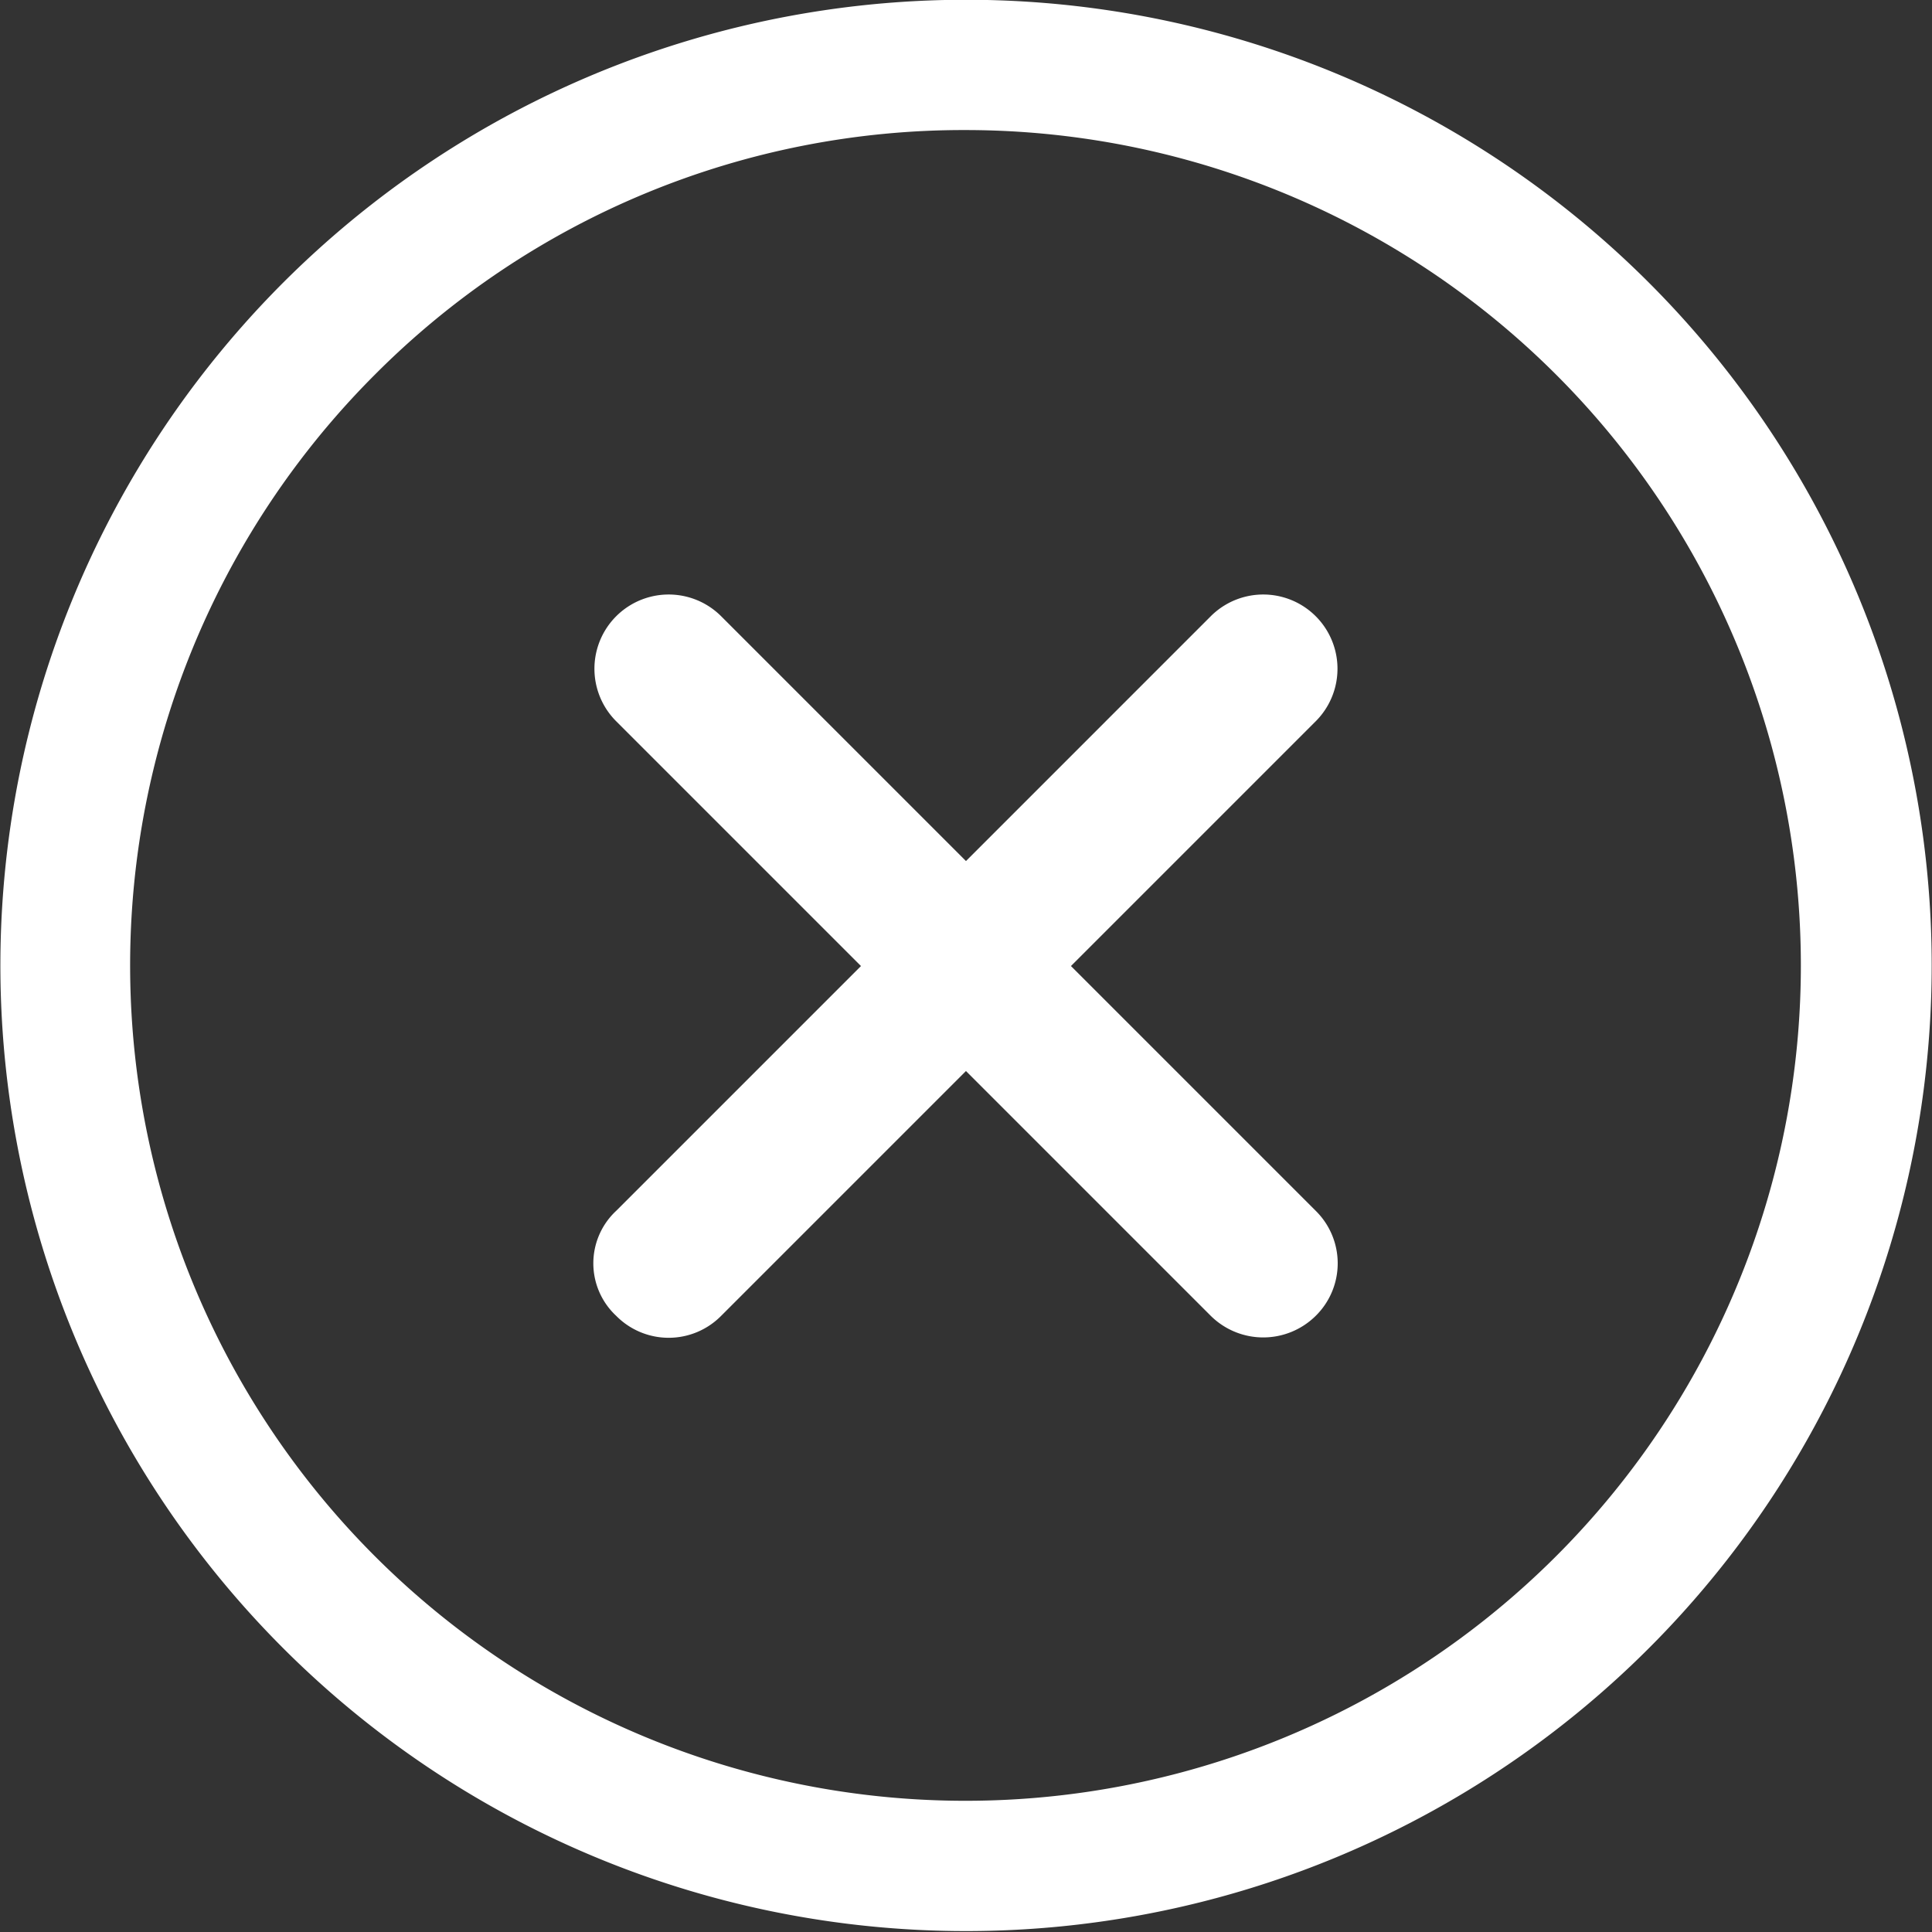
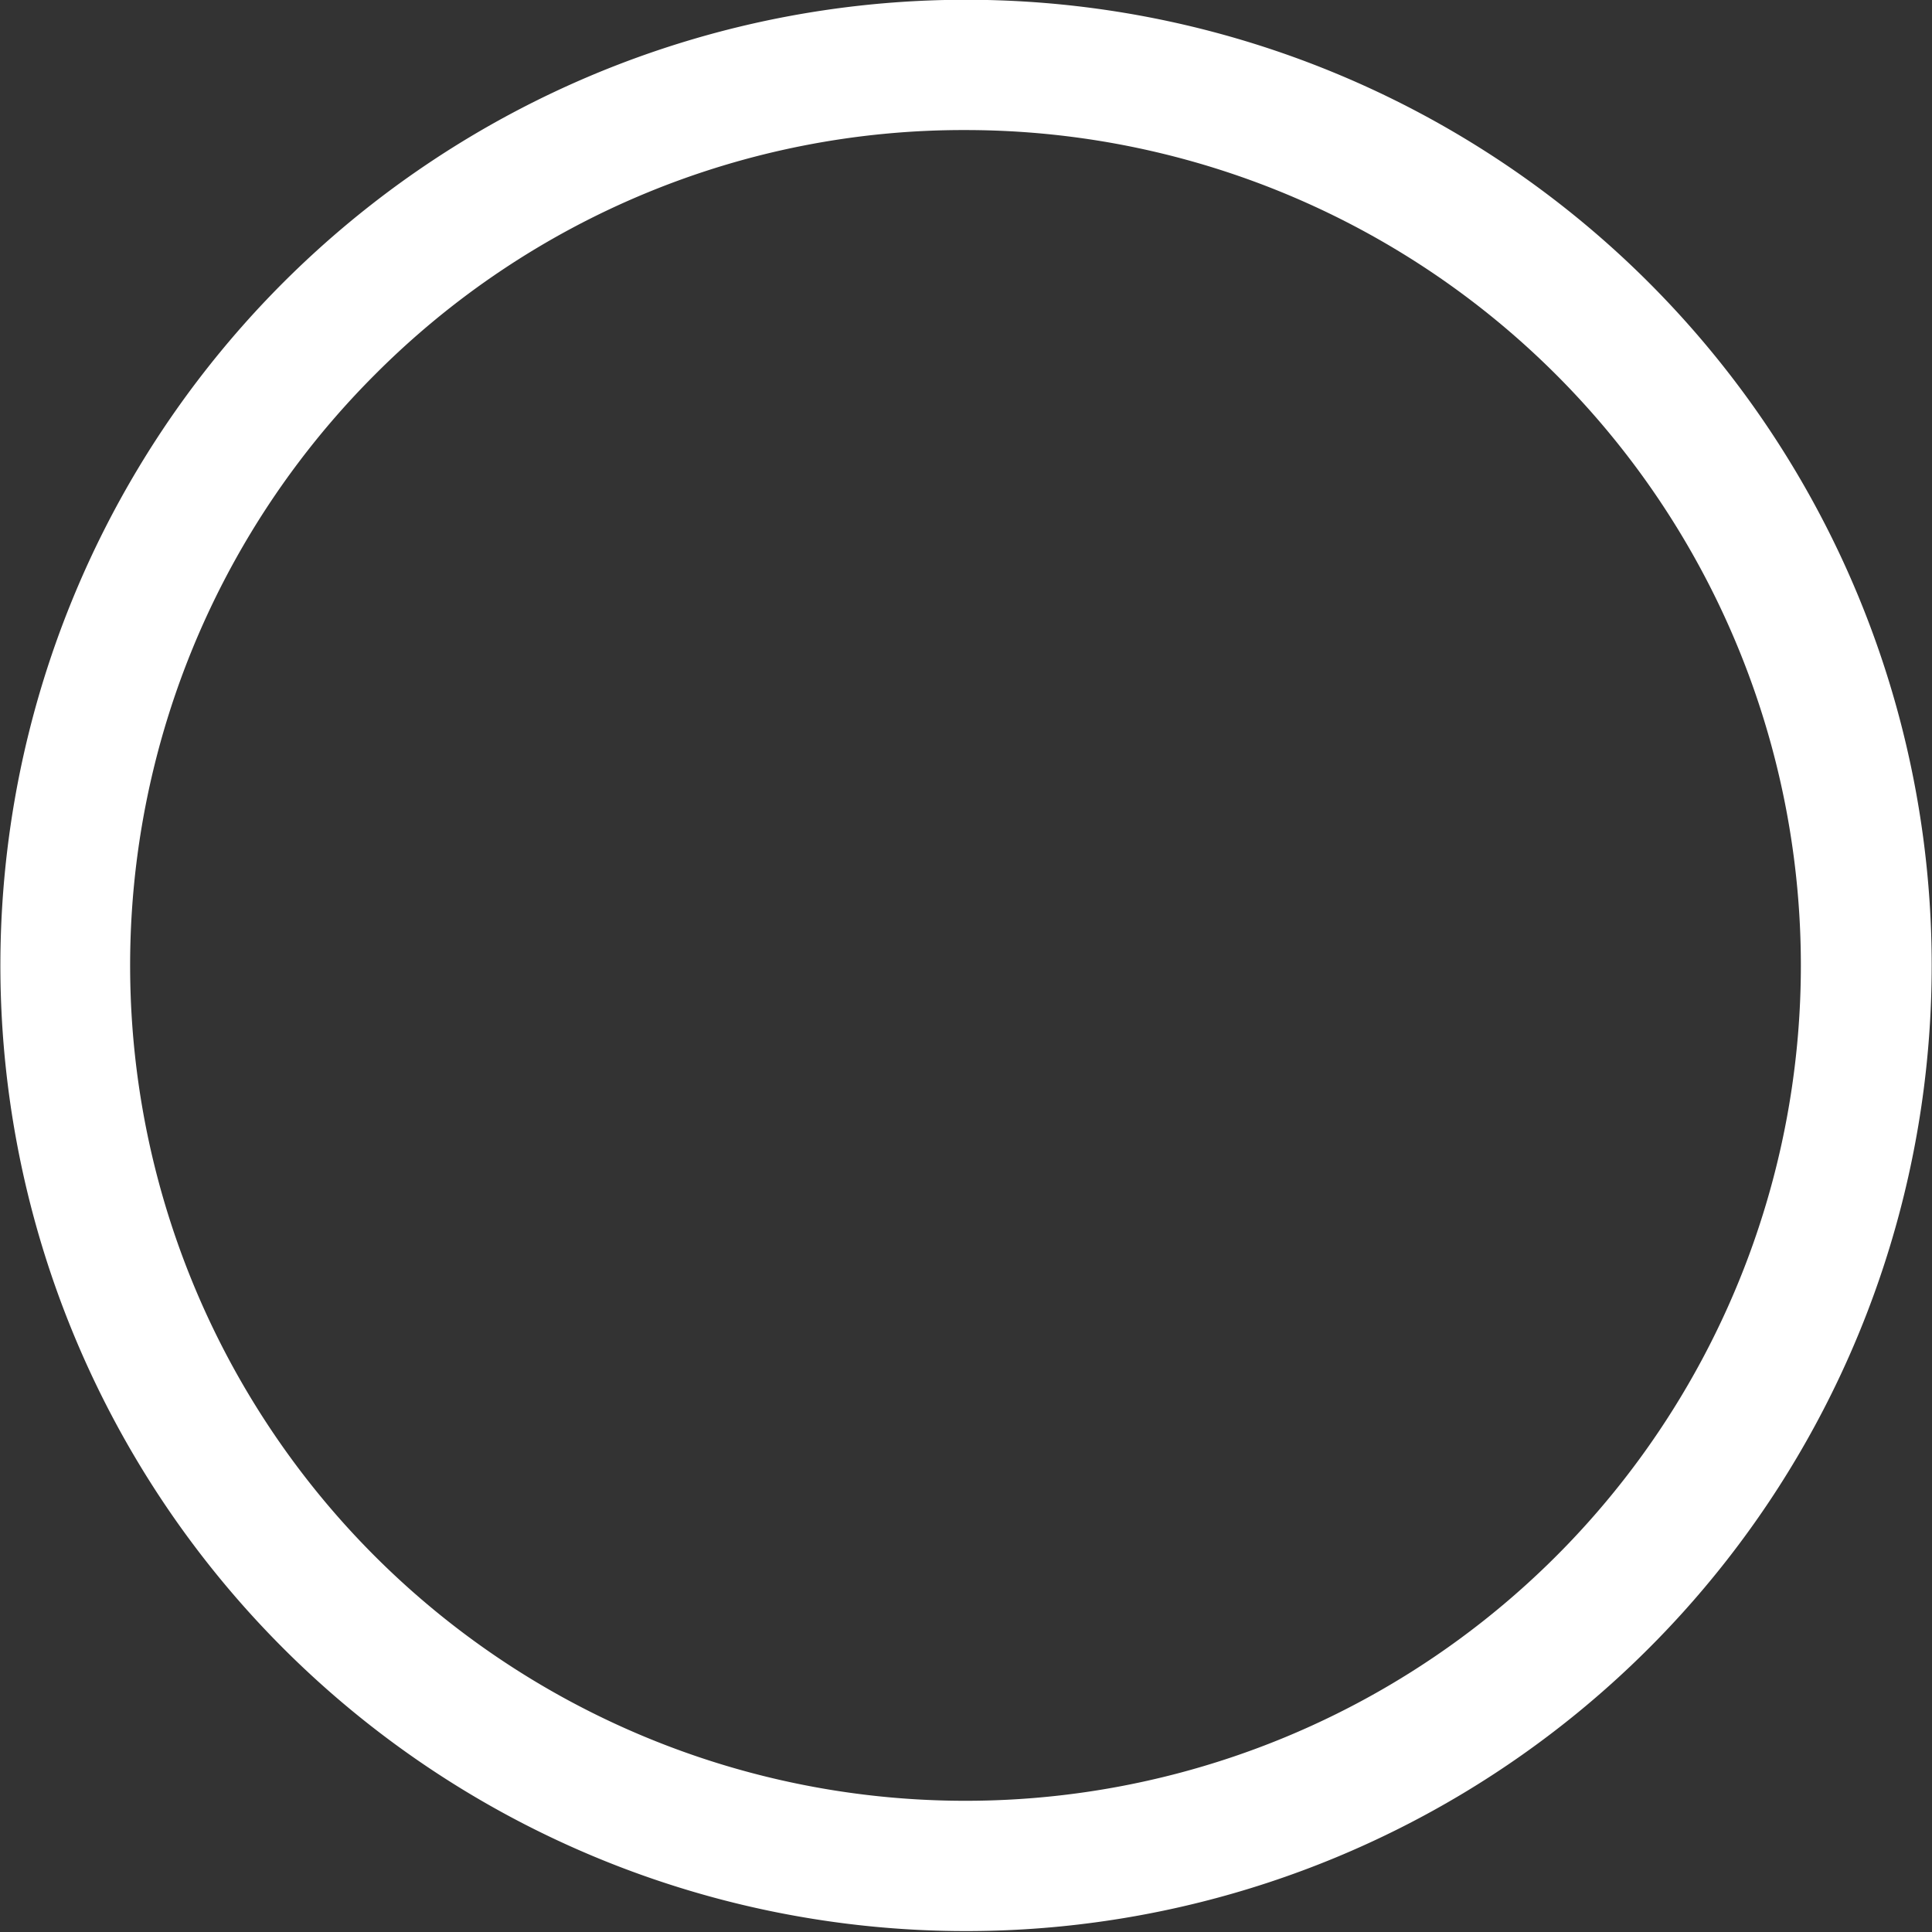
<svg xmlns="http://www.w3.org/2000/svg" width="25.209" height="25.209" viewBox="0 0 25.209 25.209">
  <rect x="0" y="0" width="25.209" height="25.209" fill="#333333" stroke="none" />
  <g id="Icon_ionic-ios-close-circle-outline" data-name="Icon ionic-ios-close-circle-outline" transform="translate(-3.375 -3.375)">
-     <path id="Path_1371" data-name="Path 1371" d="M21.784,20.414,18.59,17.22l3.194-3.194a.968.968,0,1,0-1.37-1.37l-3.194,3.194-3.194-3.194a.968.968,0,0,0-1.37,1.37l3.194,3.194-3.194,3.194a.936.936,0,0,0,0,1.37.962.962,0,0,0,1.37,0l3.194-3.194,3.194,3.194a.973.973,0,0,0,1.37,0A.962.962,0,0,0,21.784,20.414Z" transform="translate(-1.241 -1.24)" fill="#fff" />
    <path id="Path_1372" data-name="Path 1372" d="M15.98,5.072A10.9,10.9,0,1,1,8.265,8.265,10.836,10.836,0,0,1,15.98,5.072m0-1.7a12.6,12.6,0,1,0,12.6,12.6,12.6,12.6,0,0,0-12.6-12.6Z" fill="#fff" />
  </g>
</svg>